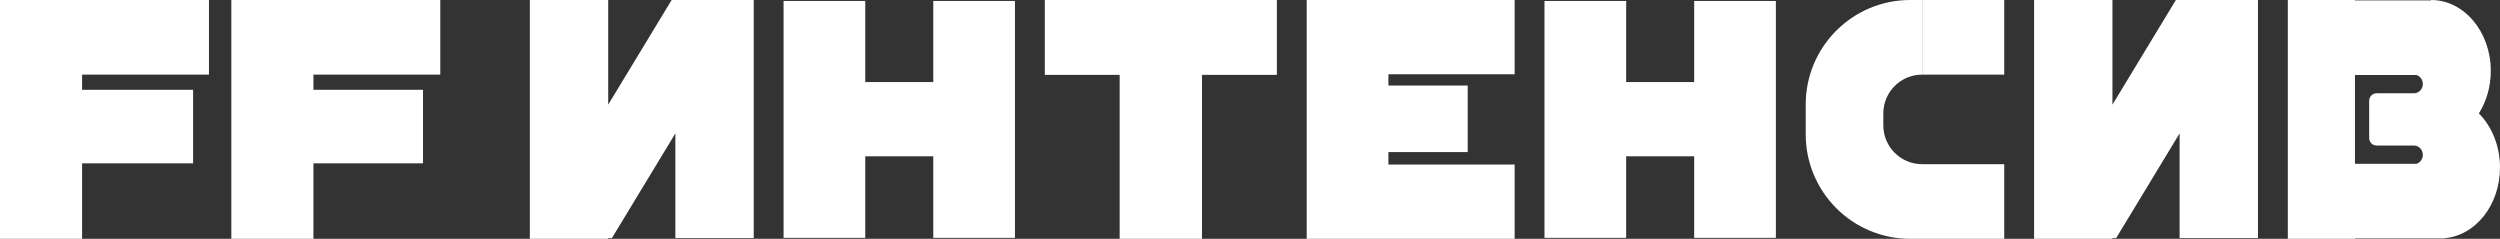
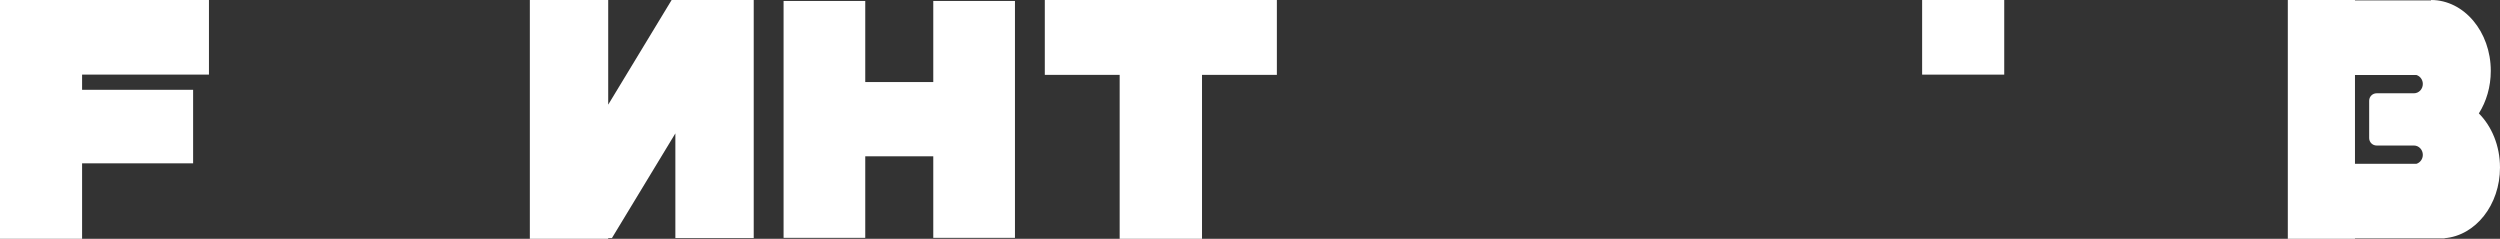
<svg xmlns="http://www.w3.org/2000/svg" width="335" height="32" viewBox="0 0 335 32" fill="none">
  <rect x="0" y="0" width="335" height="32" fill="#333333" stroke="none" />
  <path d="M81.499 14.024V0H70.999V32H81.499V31.899H81.999L90.499 17.874V31.899H100.999V0H89.999L81.499 14.024Z" fill="white" />
  <path d="M115.944 10.995H125.059V0.129H136.004V31.871H125.059V20.945H115.944V31.871H104.999V0.129H115.944V10.995Z" fill="white" />
  <path d="M171.1 10.031H161.069V32H150.035V10.031H140.004V0H171.1V10.031Z" fill="white" />
-   <path d="M202.961 9.95H186.046V11.463H196.673V20.378H186.046V22.05H202.961V32H175.1V0H202.961V9.95Z" fill="white" />
-   <path d="M217.906 10.995H227.02V0.129H237.966V31.871H227.02V20.945H217.906V31.871H206.961V0.129H217.906V10.995Z" fill="white" />
-   <path d="M257.565 10C254.694 10 252.365 12.328 252.365 15.2V16.8C252.366 19.672 254.694 22 257.565 22L268.567 22V32H255.966C248.234 32 241.966 25.732 241.966 18V14C241.966 6.268 248.234 -3.37973e-07 255.966 0H257.565V10Z" fill="white" />
  <path d="M268.567 10H257.566V0H268.567V10Z" fill="white" />
-   <path d="M283.067 14.024V0H272.567V32H283.067V31.899H283.567L292.067 17.874V31.899H302.567V0H291.567L283.067 14.024Z" fill="white" />
  <path d="M315.567 0.054H325.765V0C330.183 0 333.765 4.253 333.765 9.5C333.765 11.637 333.17 13.609 332.167 15.196C333.899 16.939 334.999 19.54 334.999 22.446C334.999 27.466 331.72 31.573 327.567 31.919V31.946H315.567V32H306.567V0H315.567V0.054ZM315.567 21.946H323.812C324.301 21.791 324.658 21.315 324.658 20.75C324.658 20.06 324.125 19.5 323.468 19.5H318.468C317.915 19.5 317.468 19.052 317.468 18.5V13.5C317.468 12.948 317.915 12.5 318.468 12.5H324.999V12.499H323.469C324.126 12.498 324.658 11.94 324.658 11.25C324.658 10.685 324.301 10.209 323.812 10.054H315.567V21.946Z" fill="white" />
  <path d="M28 0V10H11V12.029H25.877V21.888H11V32H0V0H28Z" fill="white" />
-   <path d="M58.999 0V10H41.999V12.029H56.683V21.888H41.999V32H30.999V0H58.999Z" fill="white" />
</svg>